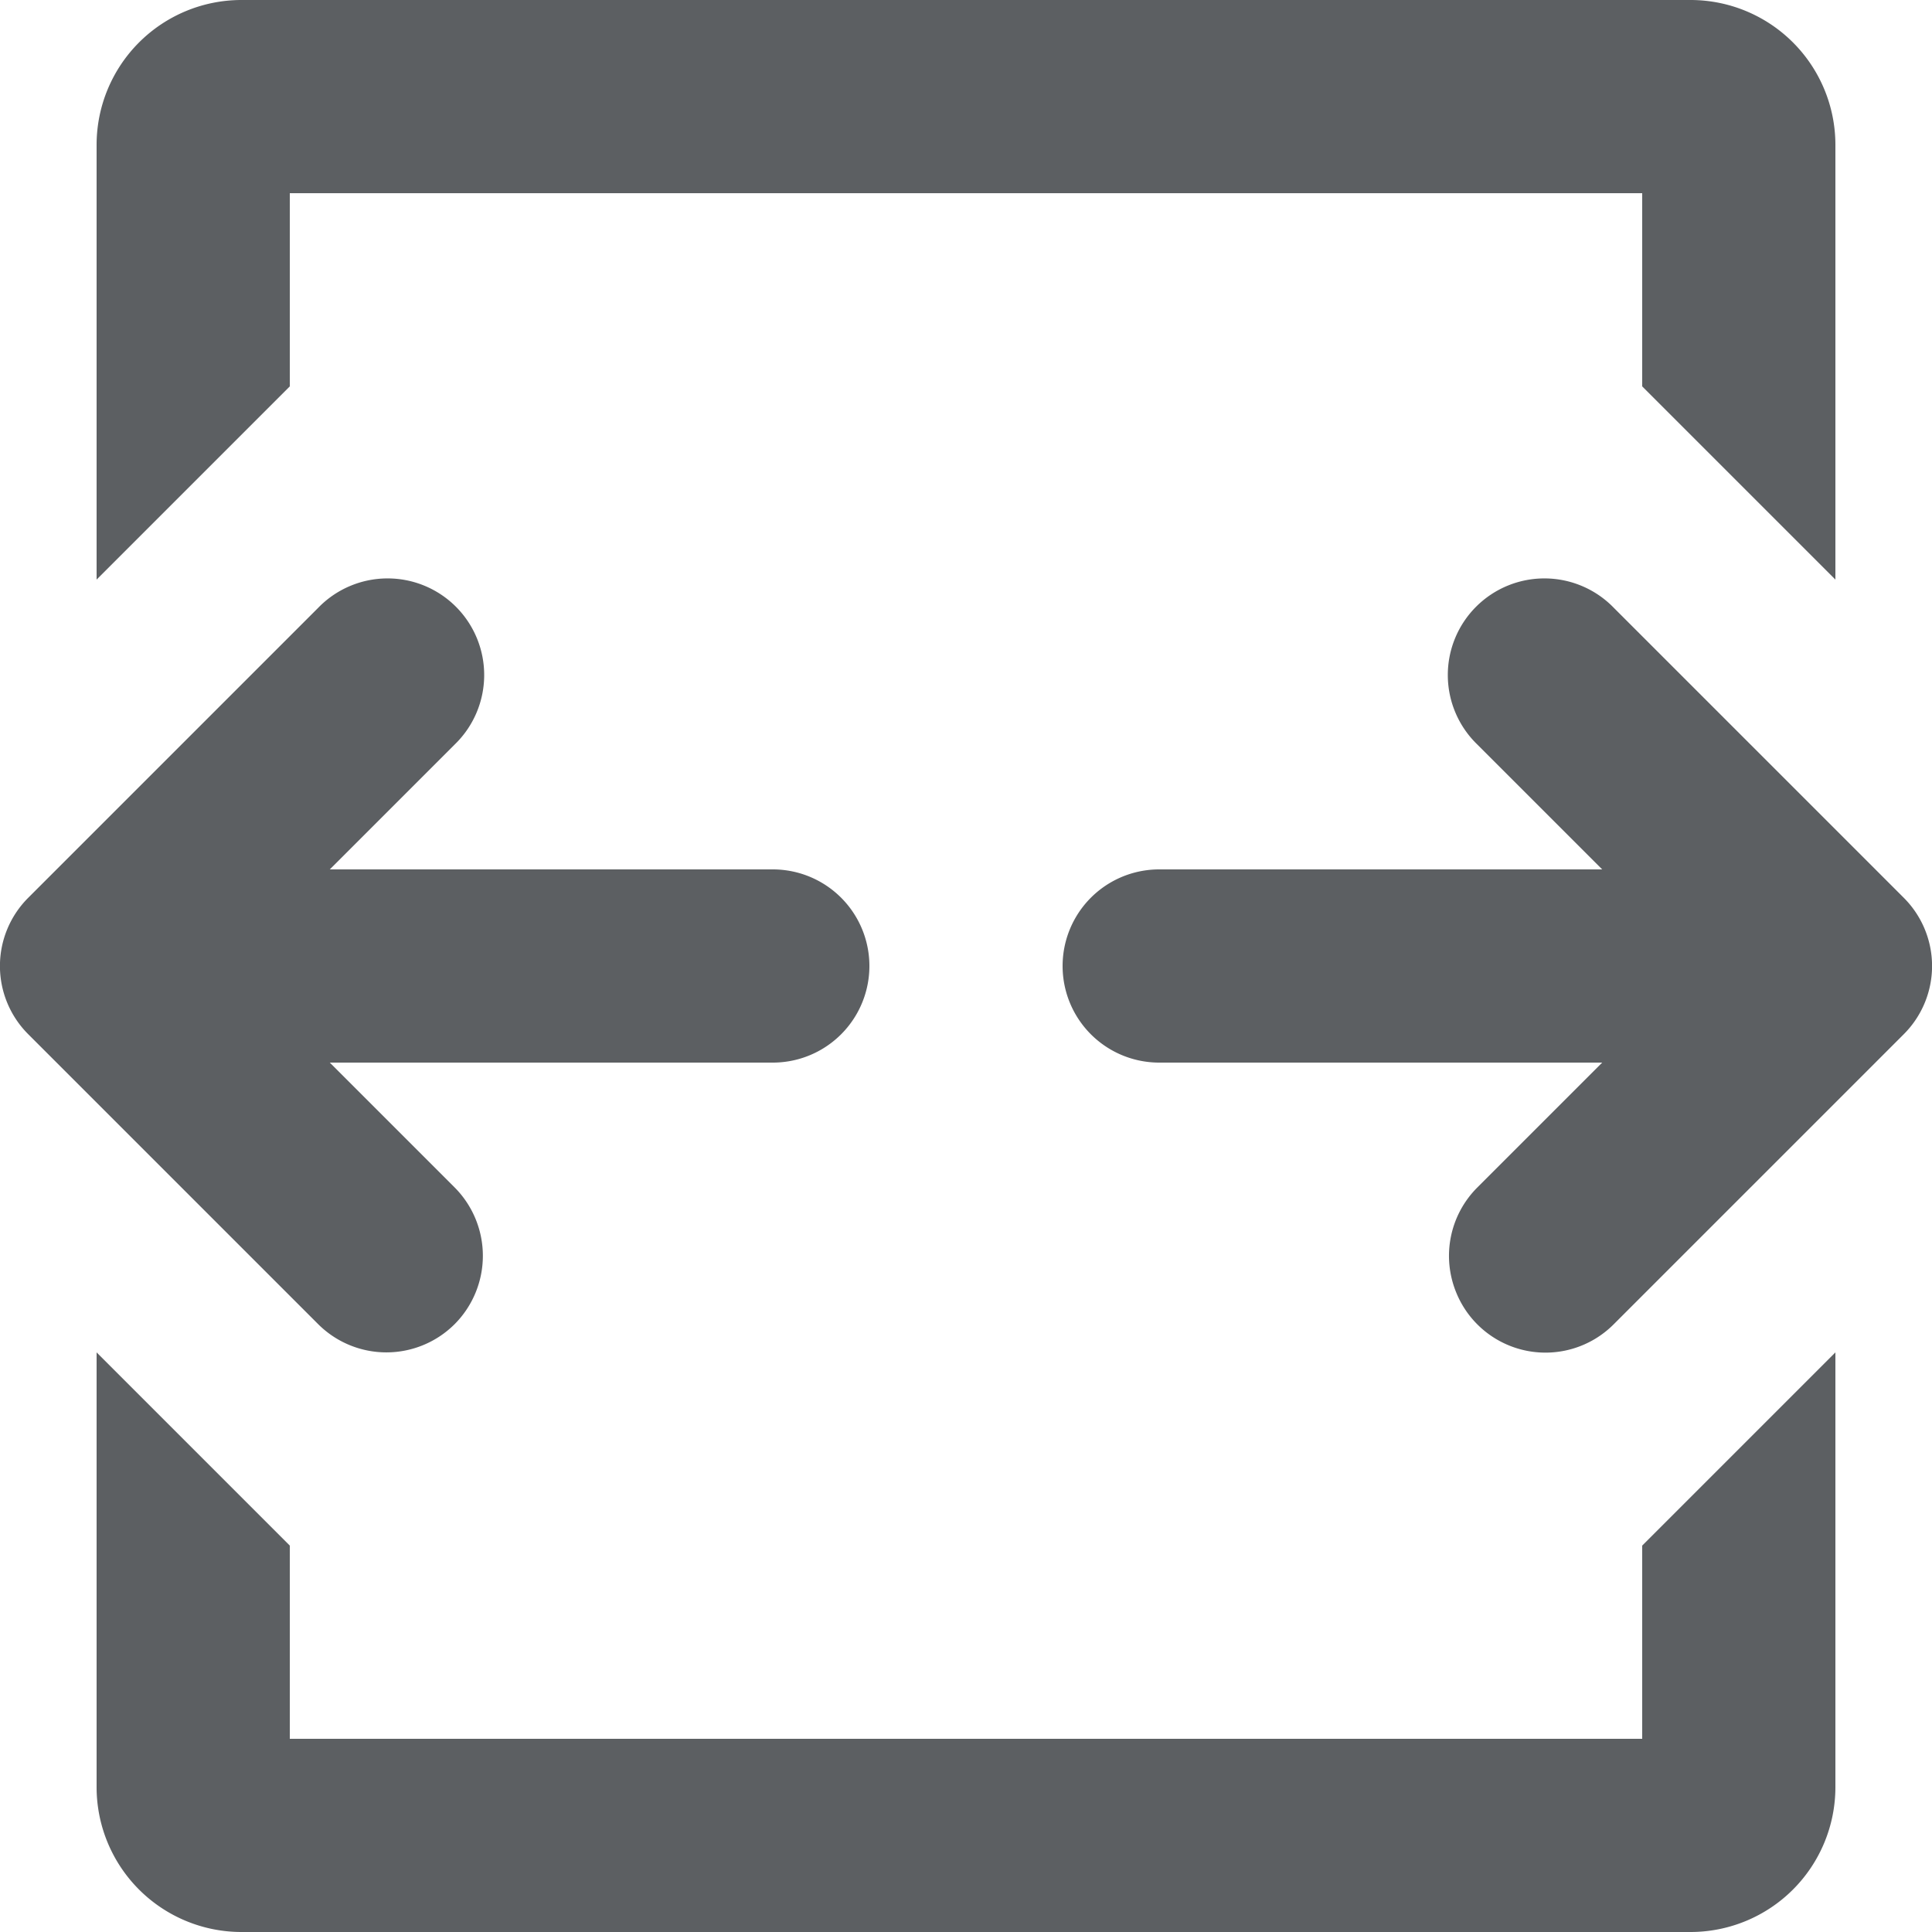
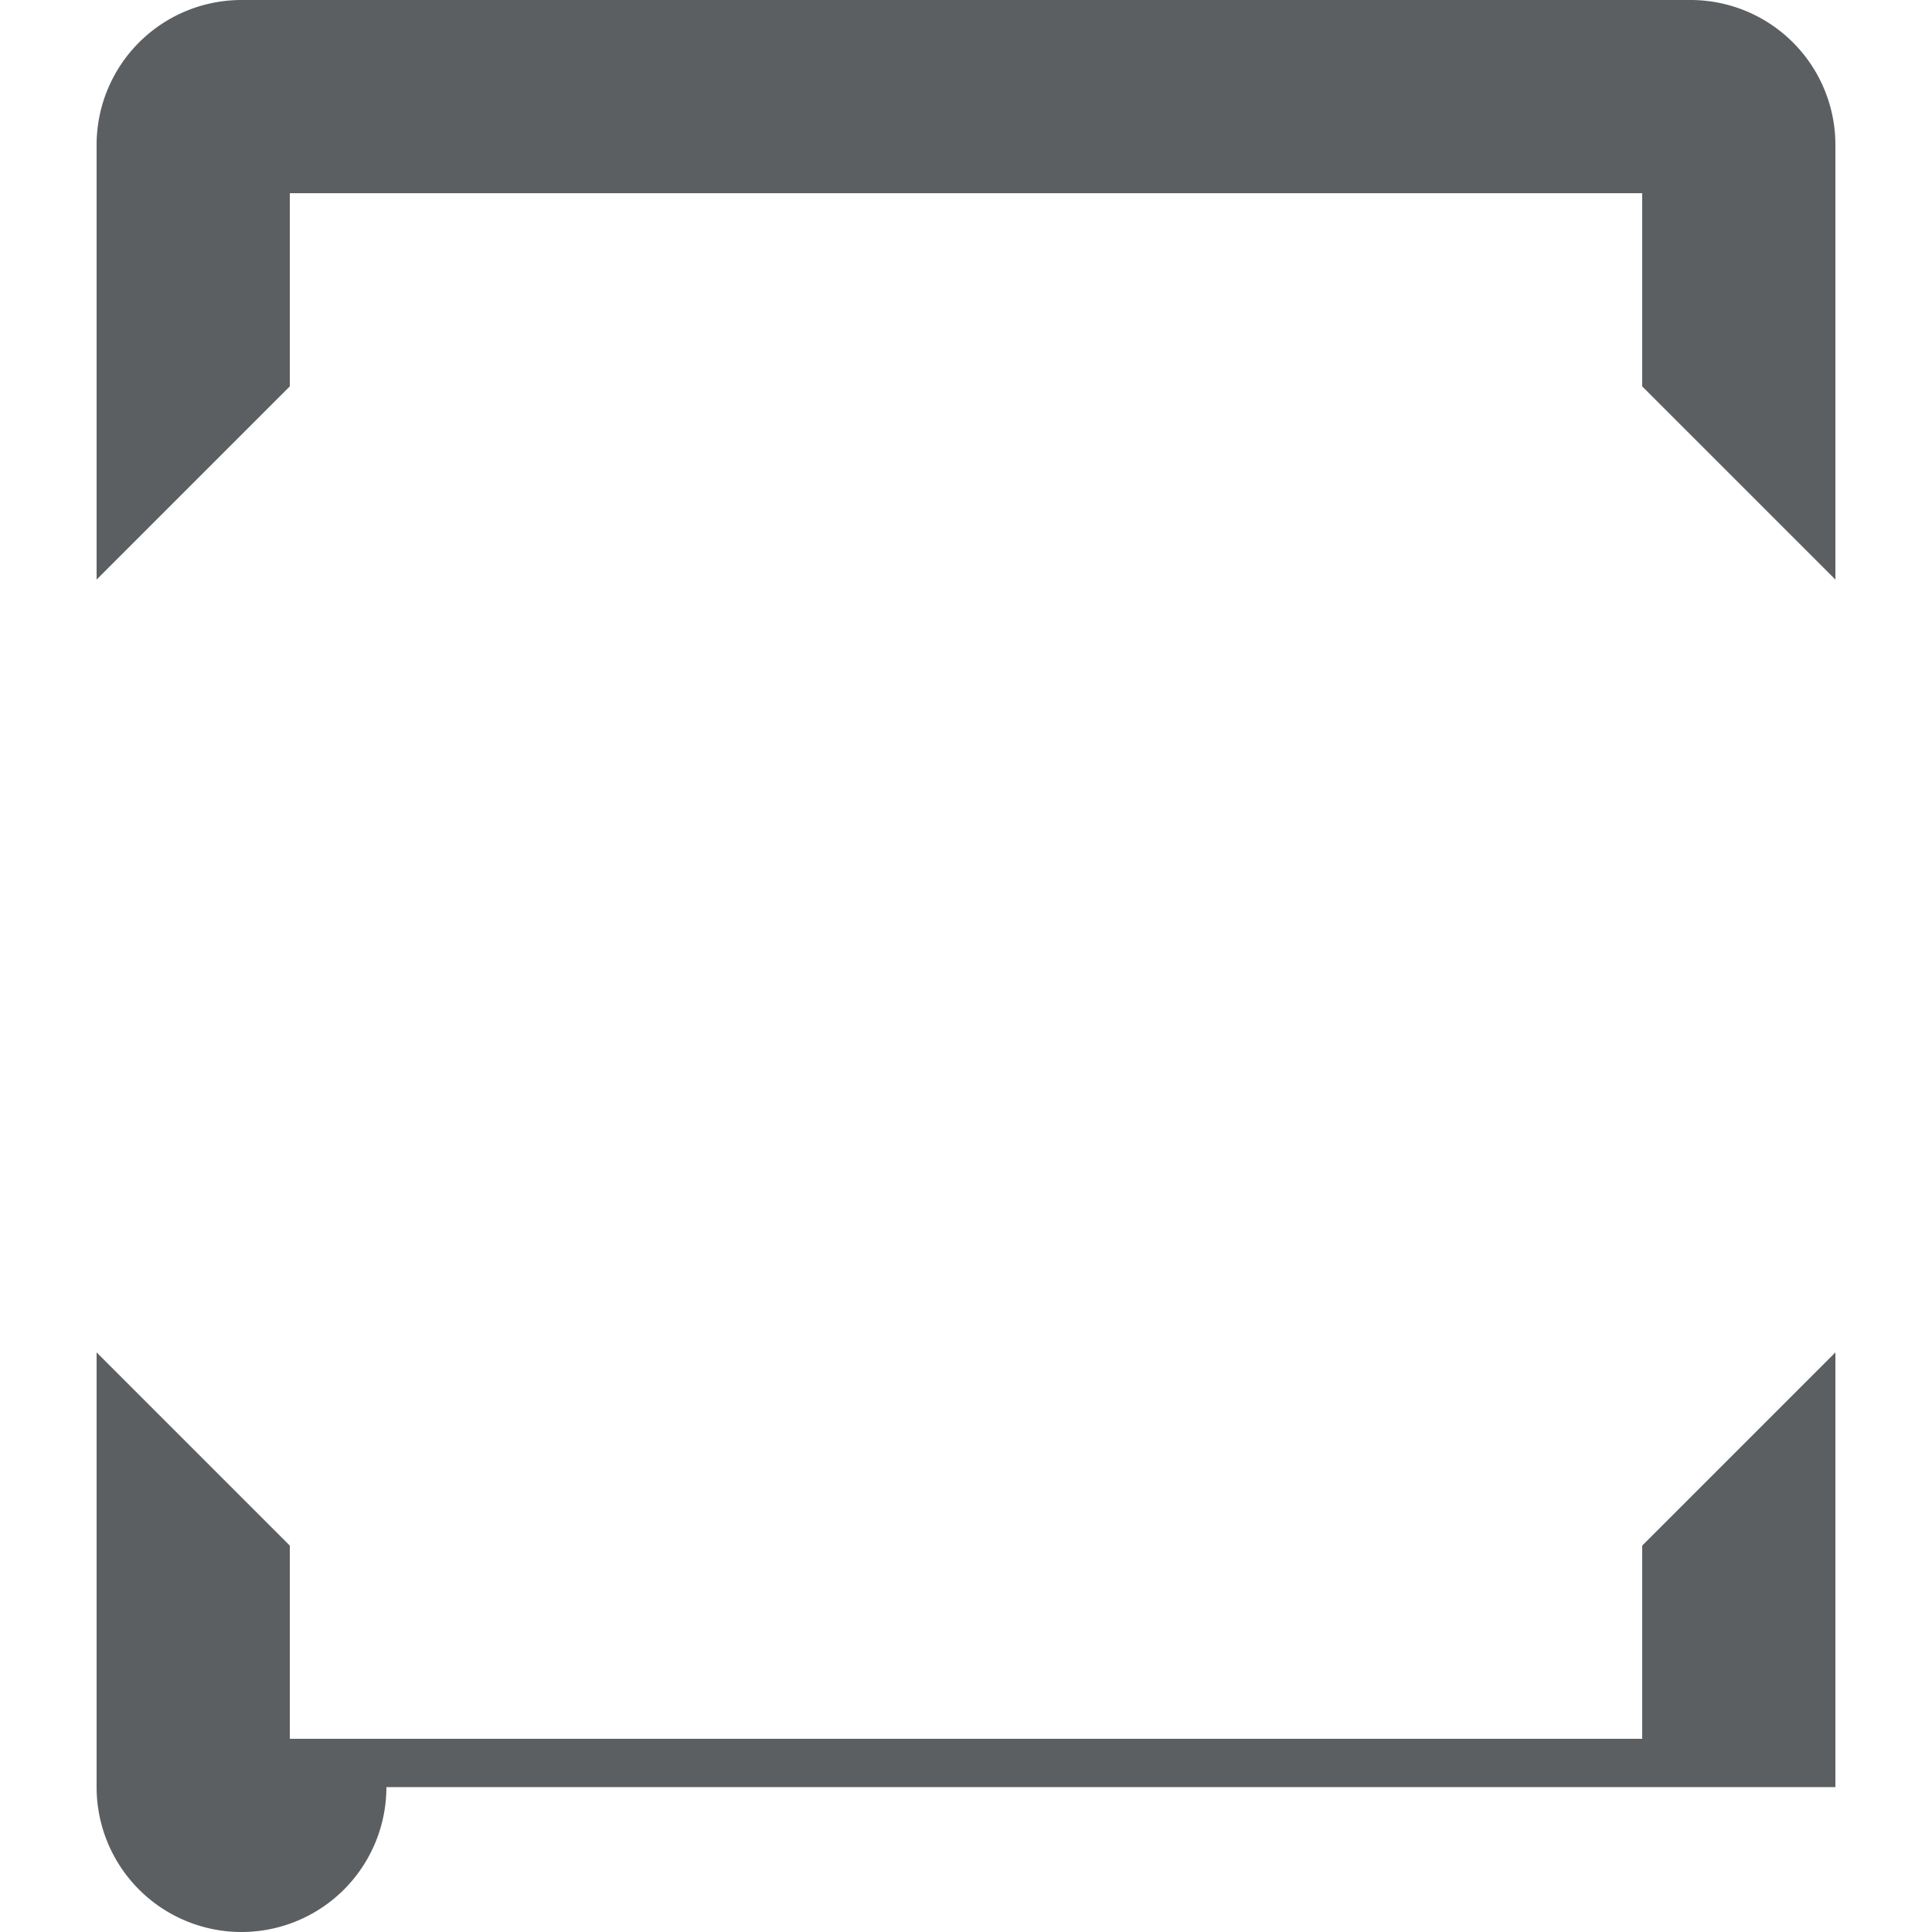
<svg xmlns="http://www.w3.org/2000/svg" width="800px" height="800px" viewBox="0 0 20 20">
-   <path fill="#5C5F62" d="M16.707 6.293l3 3a.998.998 0 010 1.414l-3 3a.997.997 0 01-1.631-.324 1 1 0 01.217-1.09L16.586 11H12a1 1 0 110-2h4.586l-1.293-1.293a1 1 0 111.414-1.414zM3.293 6.293a1 1 0 111.414 1.414L3.414 9H8a1 1 0 010 2H3.414l1.293 1.293a1.003 1.003 0 010 1.414 1 1 0 01-1.414 0l-3-3a.998.998 0 010-1.414l3-3z" />
-   <path fill="#5C5F62" d="M1 1.5A1.5 1.5 0 012.5 0h15A1.5 1.5 0 0119 1.5V6l-2-2V2H3v2L1 6V1.5zM17 18v-2l2-2v4.5a1.5 1.5 0 01-1.5 1.5h-15A1.5 1.5 0 011 18.5V14l2 2v2h14z" />
+   <path fill="#5C5F62" d="M1 1.5A1.5 1.5 0 012.5 0h15A1.5 1.5 0 0119 1.5V6l-2-2V2H3v2L1 6V1.5zM17 18v-2l2-2v4.5h-15A1.5 1.5 0 011 18.5V14l2 2v2h14z" />
</svg>